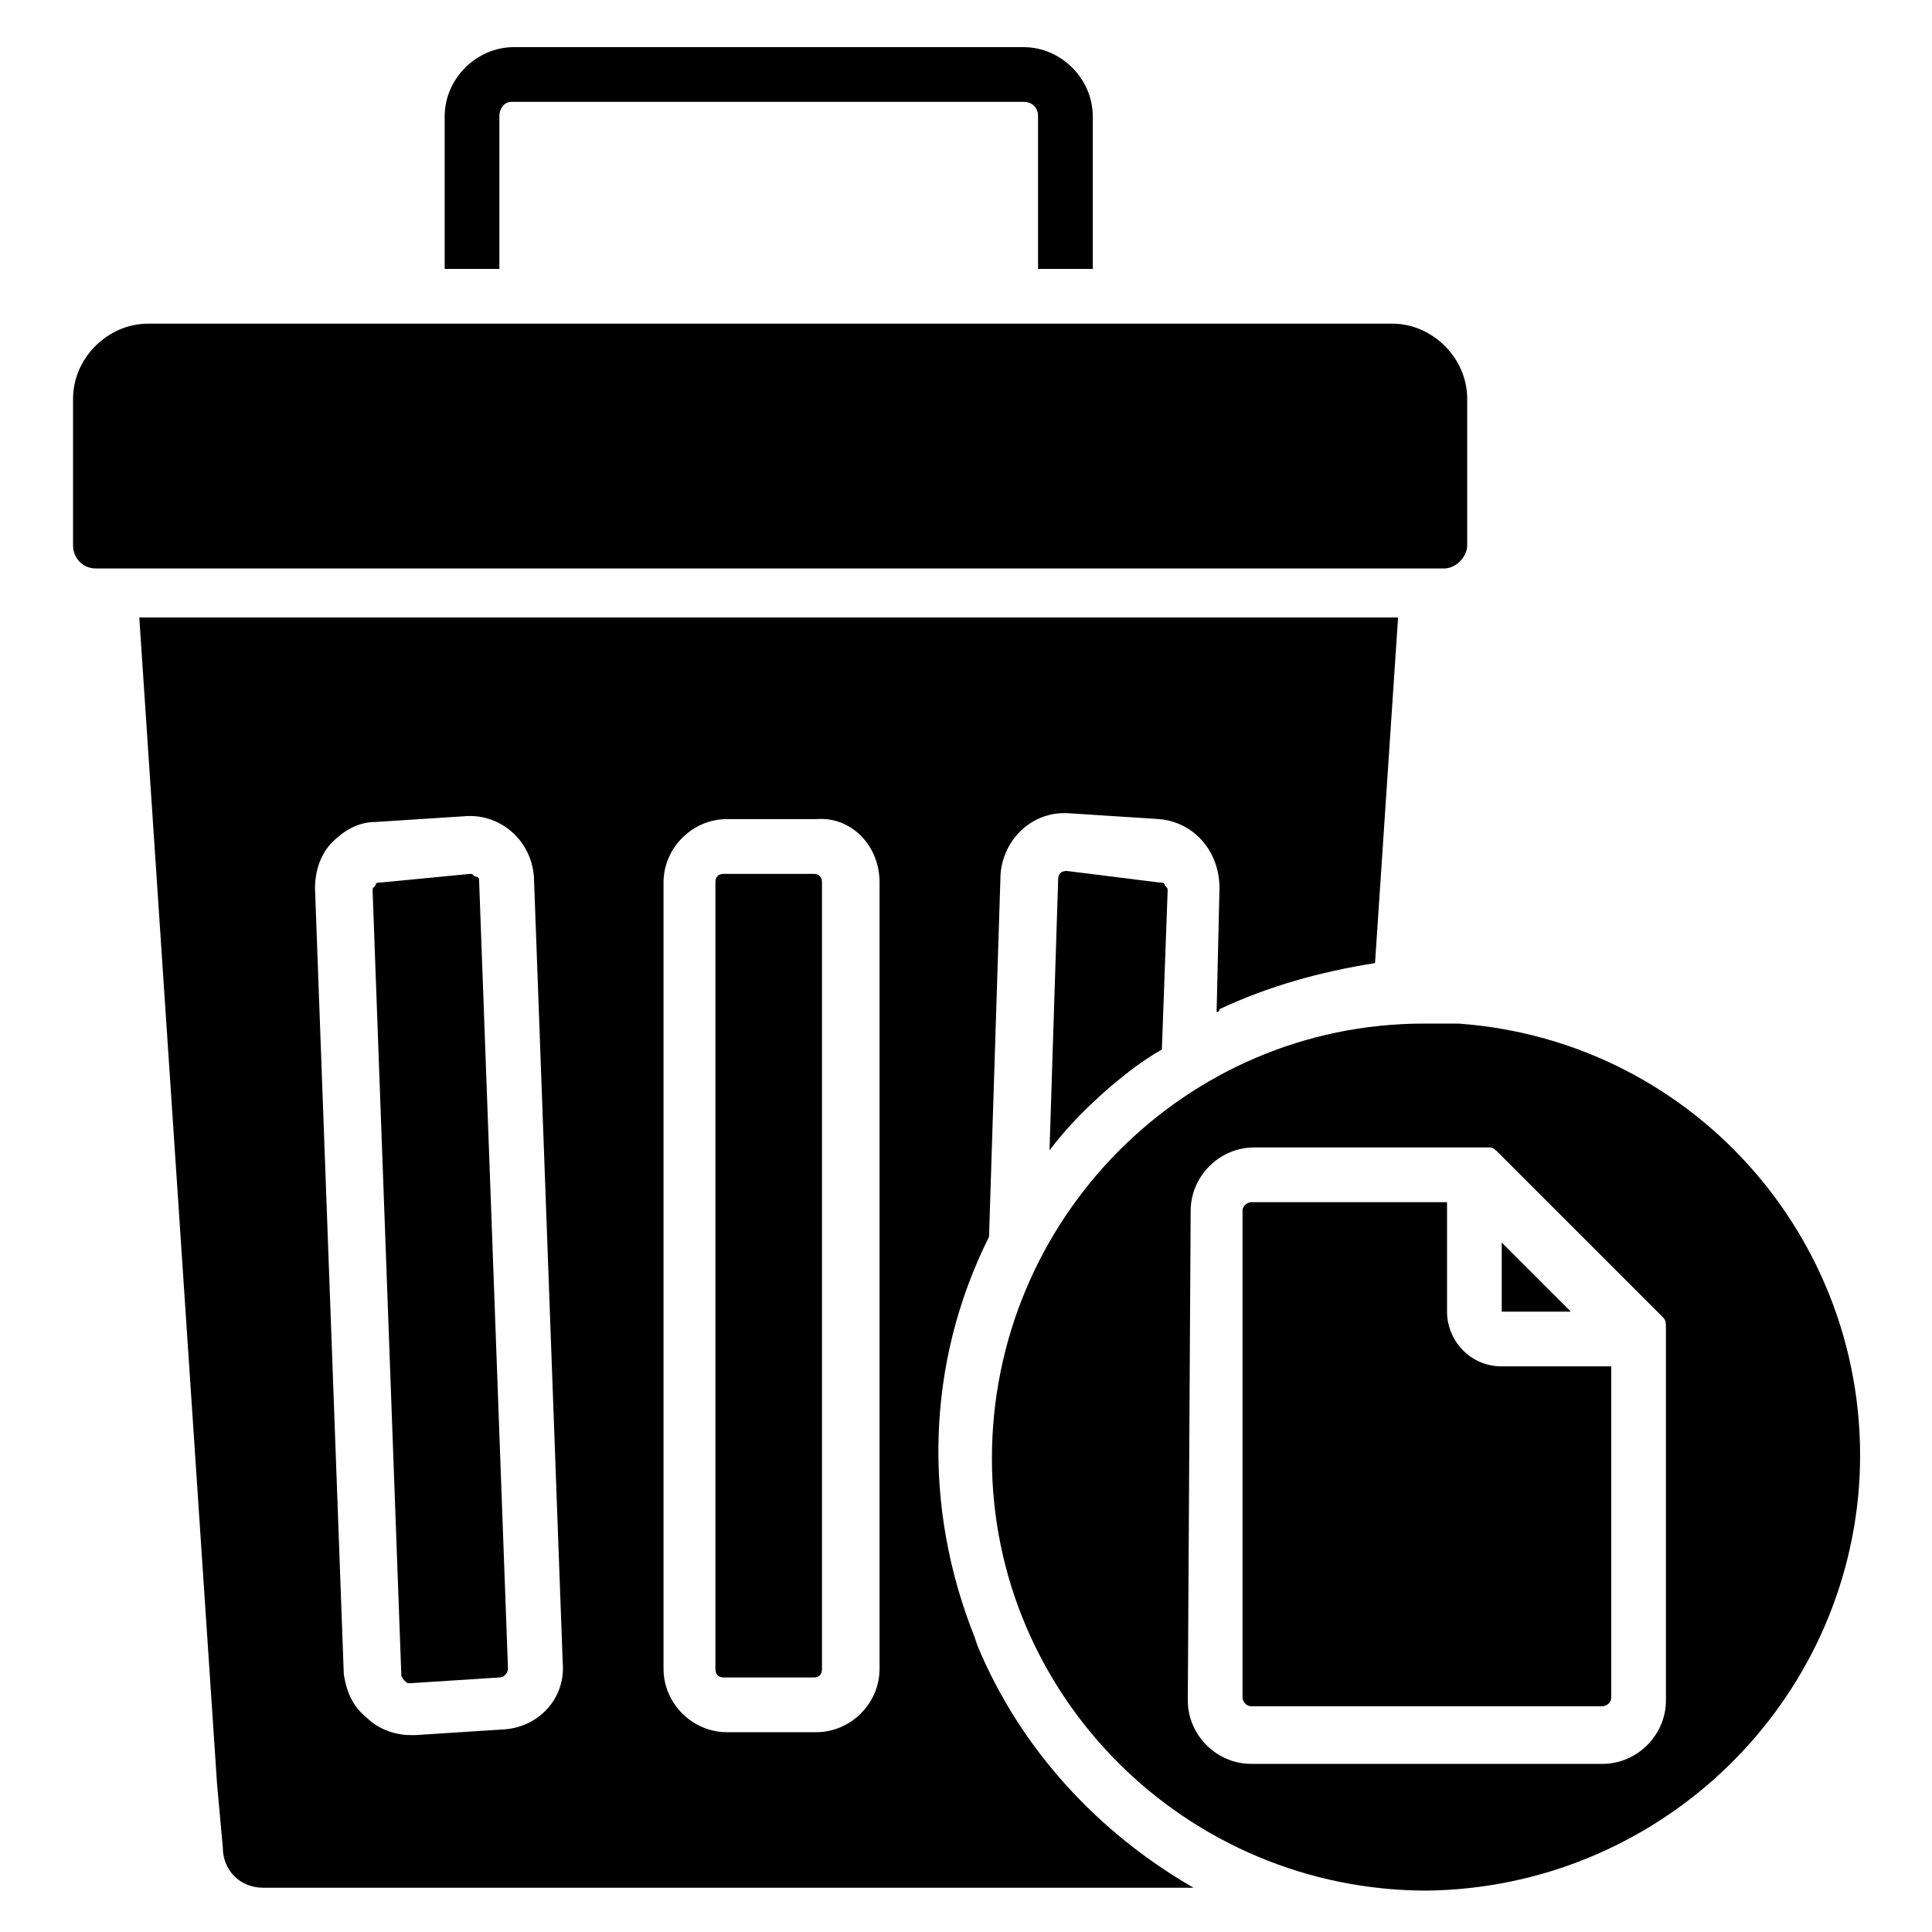
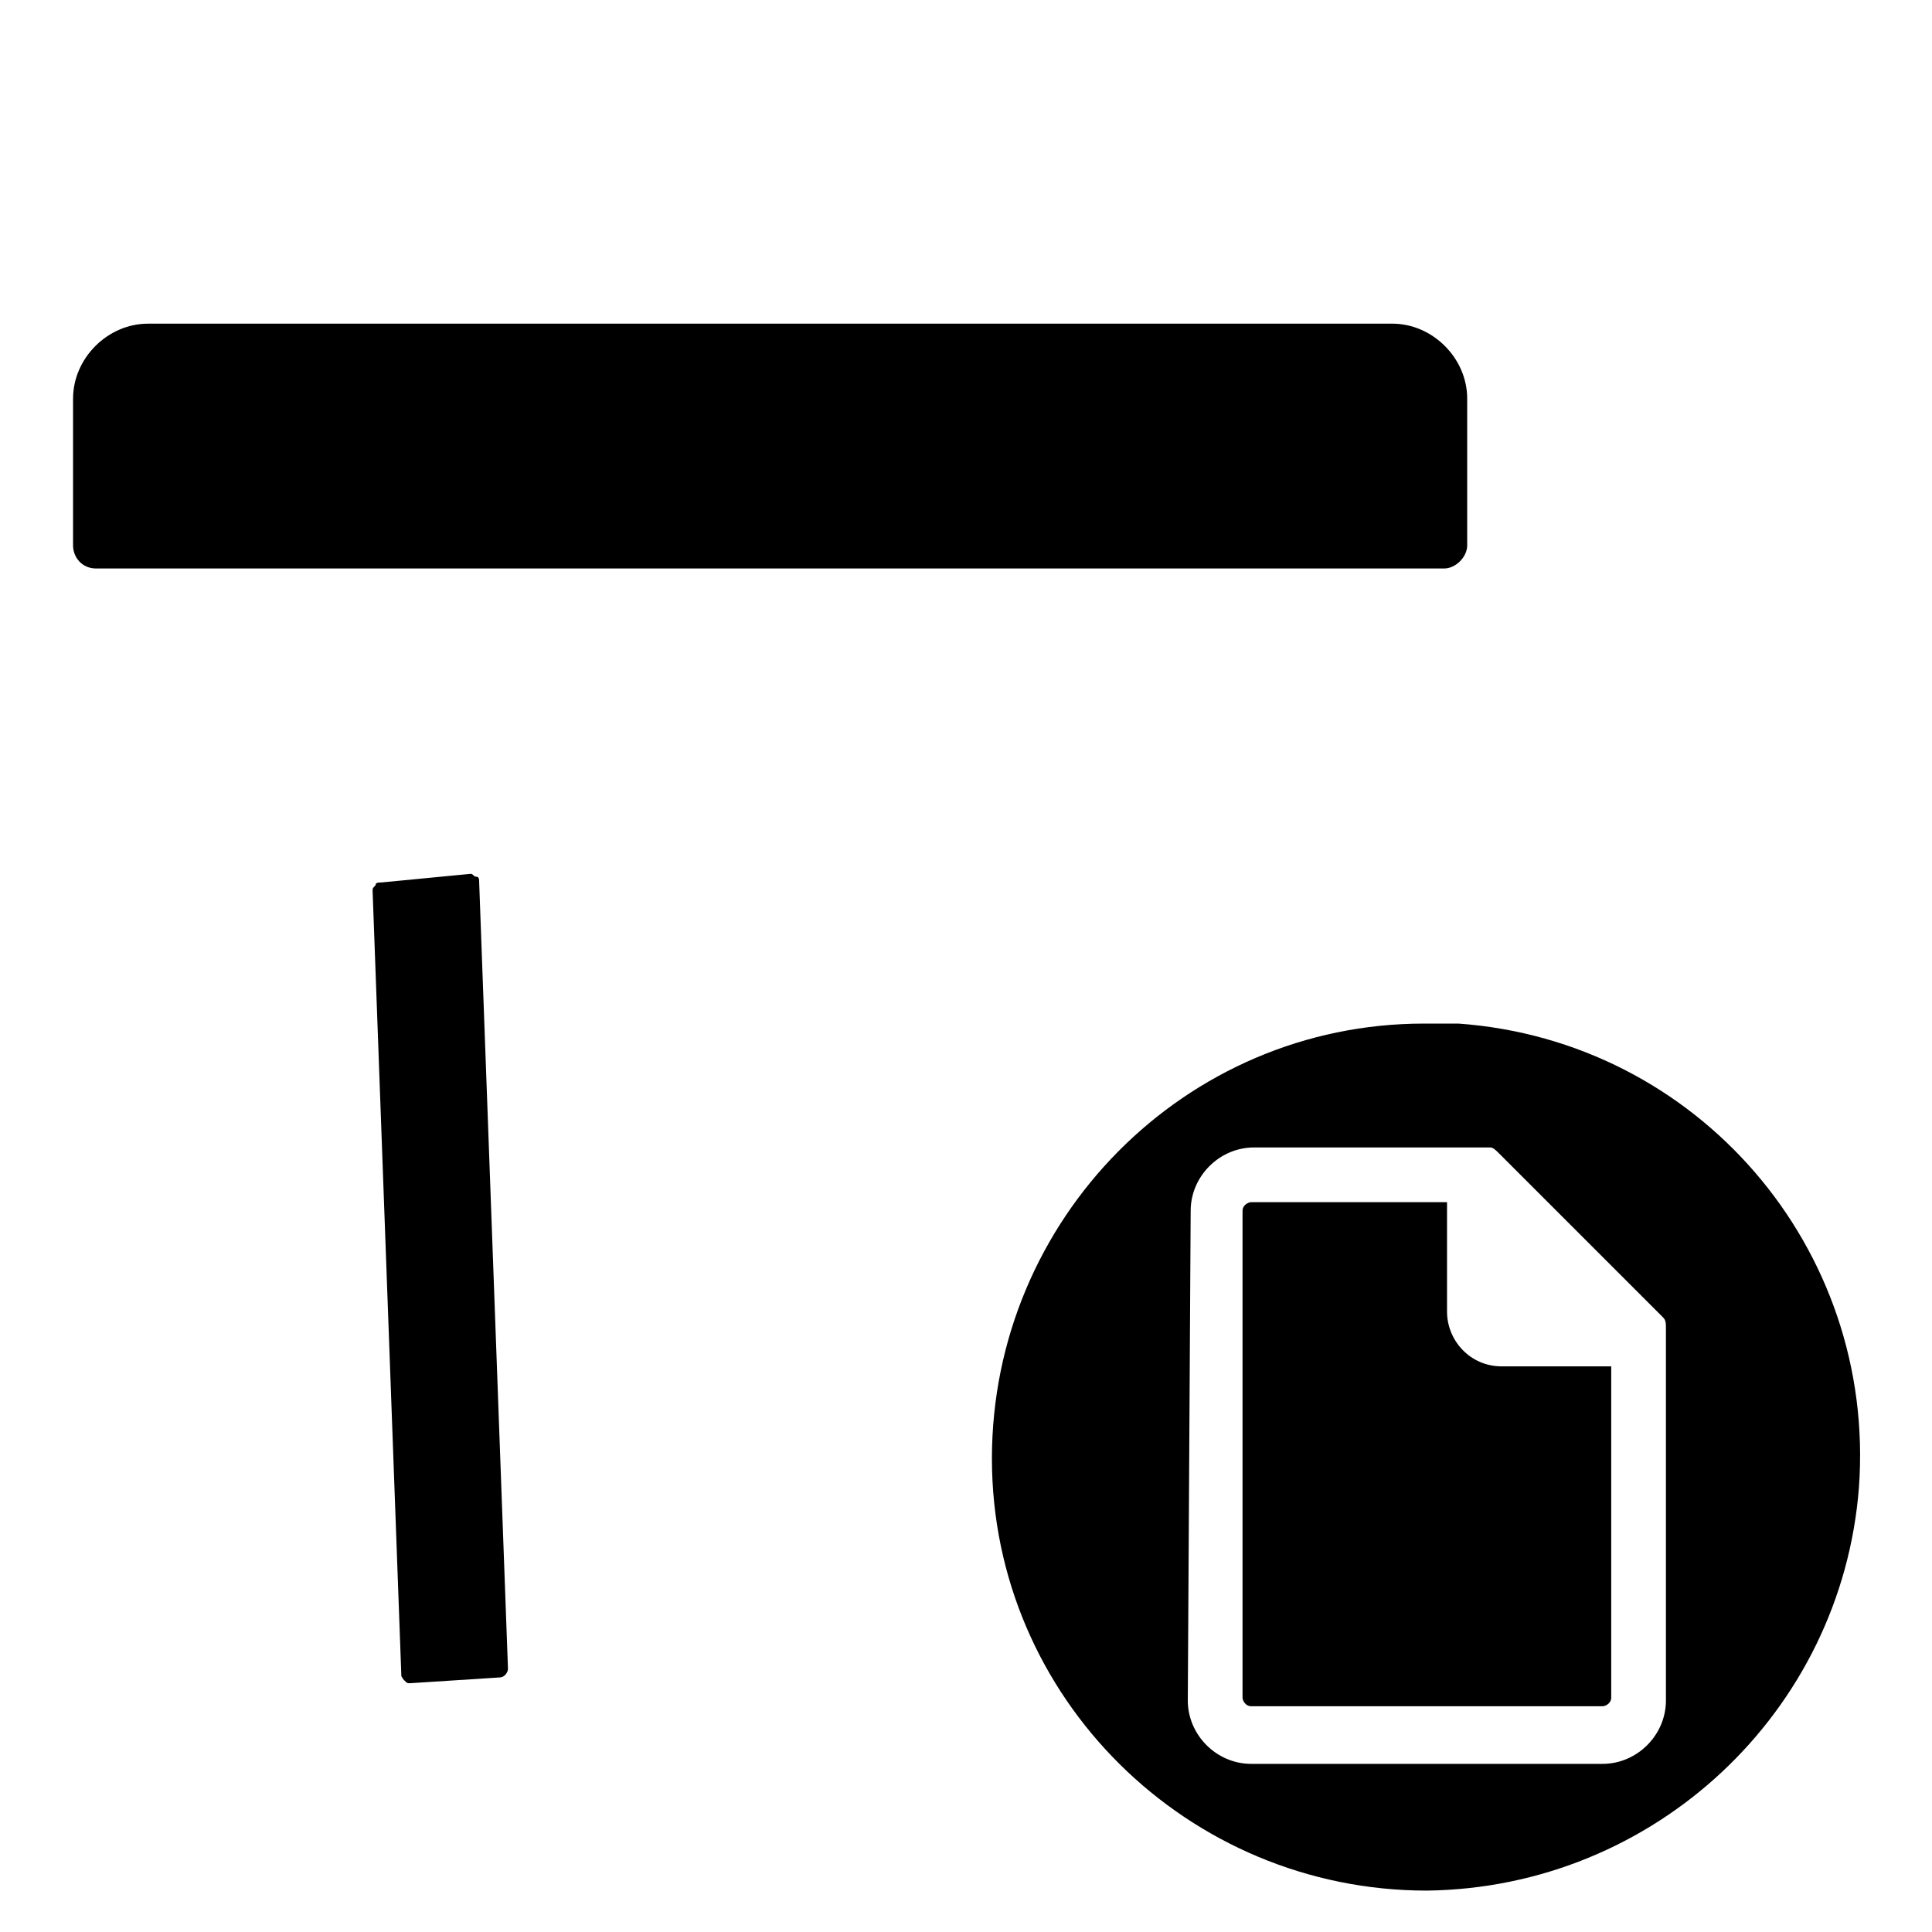
<svg xmlns="http://www.w3.org/2000/svg" fill="#000000" width="800px" height="800px" version="1.1" viewBox="144 144 512 512">
  <g>
    <path d="m251.14 589.31c0.762 0.762 0.762 0.762 1.527 0.762l23.664-1.527c1.527 0 2.289-1.527 2.289-2.289l-7.633-208.39c0-0.762 0-1.527-0.762-1.527s-0.762-0.762-1.527-0.762l-23.664 2.289c-0.762 0-1.527 0-1.527 0.762-0.762 0.762-0.762 0.762-0.762 1.527l7.633 208.39c0-0.762 0 0.004 0.762 0.766z" />
-     <path d="m426.71 374.81c-1.527 0-2.289 0.762-2.289 2.289l-2.289 71.754c4.582-6.106 9.922-11.449 16.031-16.793 4.582-3.816 8.398-6.871 13.742-9.922l1.527-41.984c0-0.762 0-0.762-0.762-1.527 0-0.762-0.762-0.762-1.527-0.762z" />
-     <path d="m335.88 588.55h23.664c1.527 0 2.289-0.762 2.289-2.289v-208.39c0-1.527-0.762-2.289-2.289-2.289h-23.664c-1.527 0-2.289 0.762-2.289 2.289v208.39c-0.004 1.523 0.762 2.289 2.289 2.289z" />
    <path d="m163.36 249.62v38.93c0 3.055 2.289 6.106 6.106 6.106h357.25c3.055 0 6.106-3.055 6.106-6.106v-38.93c0-10.688-9.16-19.848-19.848-19.848l-329.76 0.004c-10.688 0-19.848 9.16-19.848 19.844z" />
-     <path d="m276.34 215.27v-40.457c0-2.293 1.527-3.816 3.055-3.816h135.88c2.289 0 3.816 1.527 3.816 3.816v40.457h14.504v-40.457c0-9.922-8.398-18.32-18.32-18.32h-135.11c-9.922 0-18.32 8.398-18.32 18.32v40.457z" />
    <path d="m570.99 593.89v-87.785h-29.008c-8.398 0-14.504-6.871-14.504-14.504v-29.008h-51.906c-0.762 0-2.289 0.762-2.289 2.289v129c0 0.762 0.762 2.289 2.289 2.289h93.129c0.762 0.004 2.289-0.762 2.289-2.285z" />
-     <path d="m551.14 482.44-9.16-9.16v18.32h18.32z" />
-     <path d="m403.05 580.15-0.762-2.289c-13.742-34.352-12.977-72.52 3.816-106.11l3.055-96.184c0.762-9.16 8.398-16.793 18.32-16.031l23.664 1.527c9.16 0.762 16.031 8.398 16.031 18.32l-0.762 32.824s0.762 0 0.762-0.762c12.977-6.106 26.719-9.922 41.223-12.215l6.106-91.602h-333.59l20.609 309.16 1.527 16.793c0 6.109 4.582 10.688 10.688 10.688h246.56c-25.191-14.504-45.801-36.641-57.254-64.121zm-125.19 22.137-23.664 1.527h-1.527c-3.816 0-8.398-1.527-11.449-4.582-3.816-3.055-5.344-6.871-6.106-11.449l-7.633-208.39c0-4.582 1.527-9.16 4.582-12.215 3.055-3.055 6.871-5.344 11.449-5.344l23.664-1.527c9.16-0.762 17.559 6.106 18.32 16.031l7.633 208.39c0.762 9.164-6.109 16.797-15.27 17.559zm99.234-224.42v208.39c0 9.16-7.633 16.793-16.793 16.793h-23.664c-9.16 0-16.793-7.633-16.793-16.793v-208.39c0-9.16 7.633-16.793 16.793-16.793h23.664c9.16-0.766 16.793 6.867 16.793 16.793z" />
    <path d="m636.64 538.16c4.582-63.359-42.746-118.32-106.11-122.9h-9.16c-63.359 0-114.5 51.906-114.5 115.27s51.906 114.5 115.27 114.5c60.305-0.766 109.92-47.328 114.5-106.87zm-177.1-73.281c0-9.16 7.633-16.793 16.793-16.793h59.543 2.289 0.762c0.762 0 1.527 0.762 2.289 1.527l43.512 43.512c0.762 0.762 0.762 1.527 0.762 3.055v2.289 0.762 95.418c0 9.16-7.633 16.793-16.793 16.793h-93.125c-9.16 0-16.793-7.633-16.793-16.793z" />
  </g>
</svg>